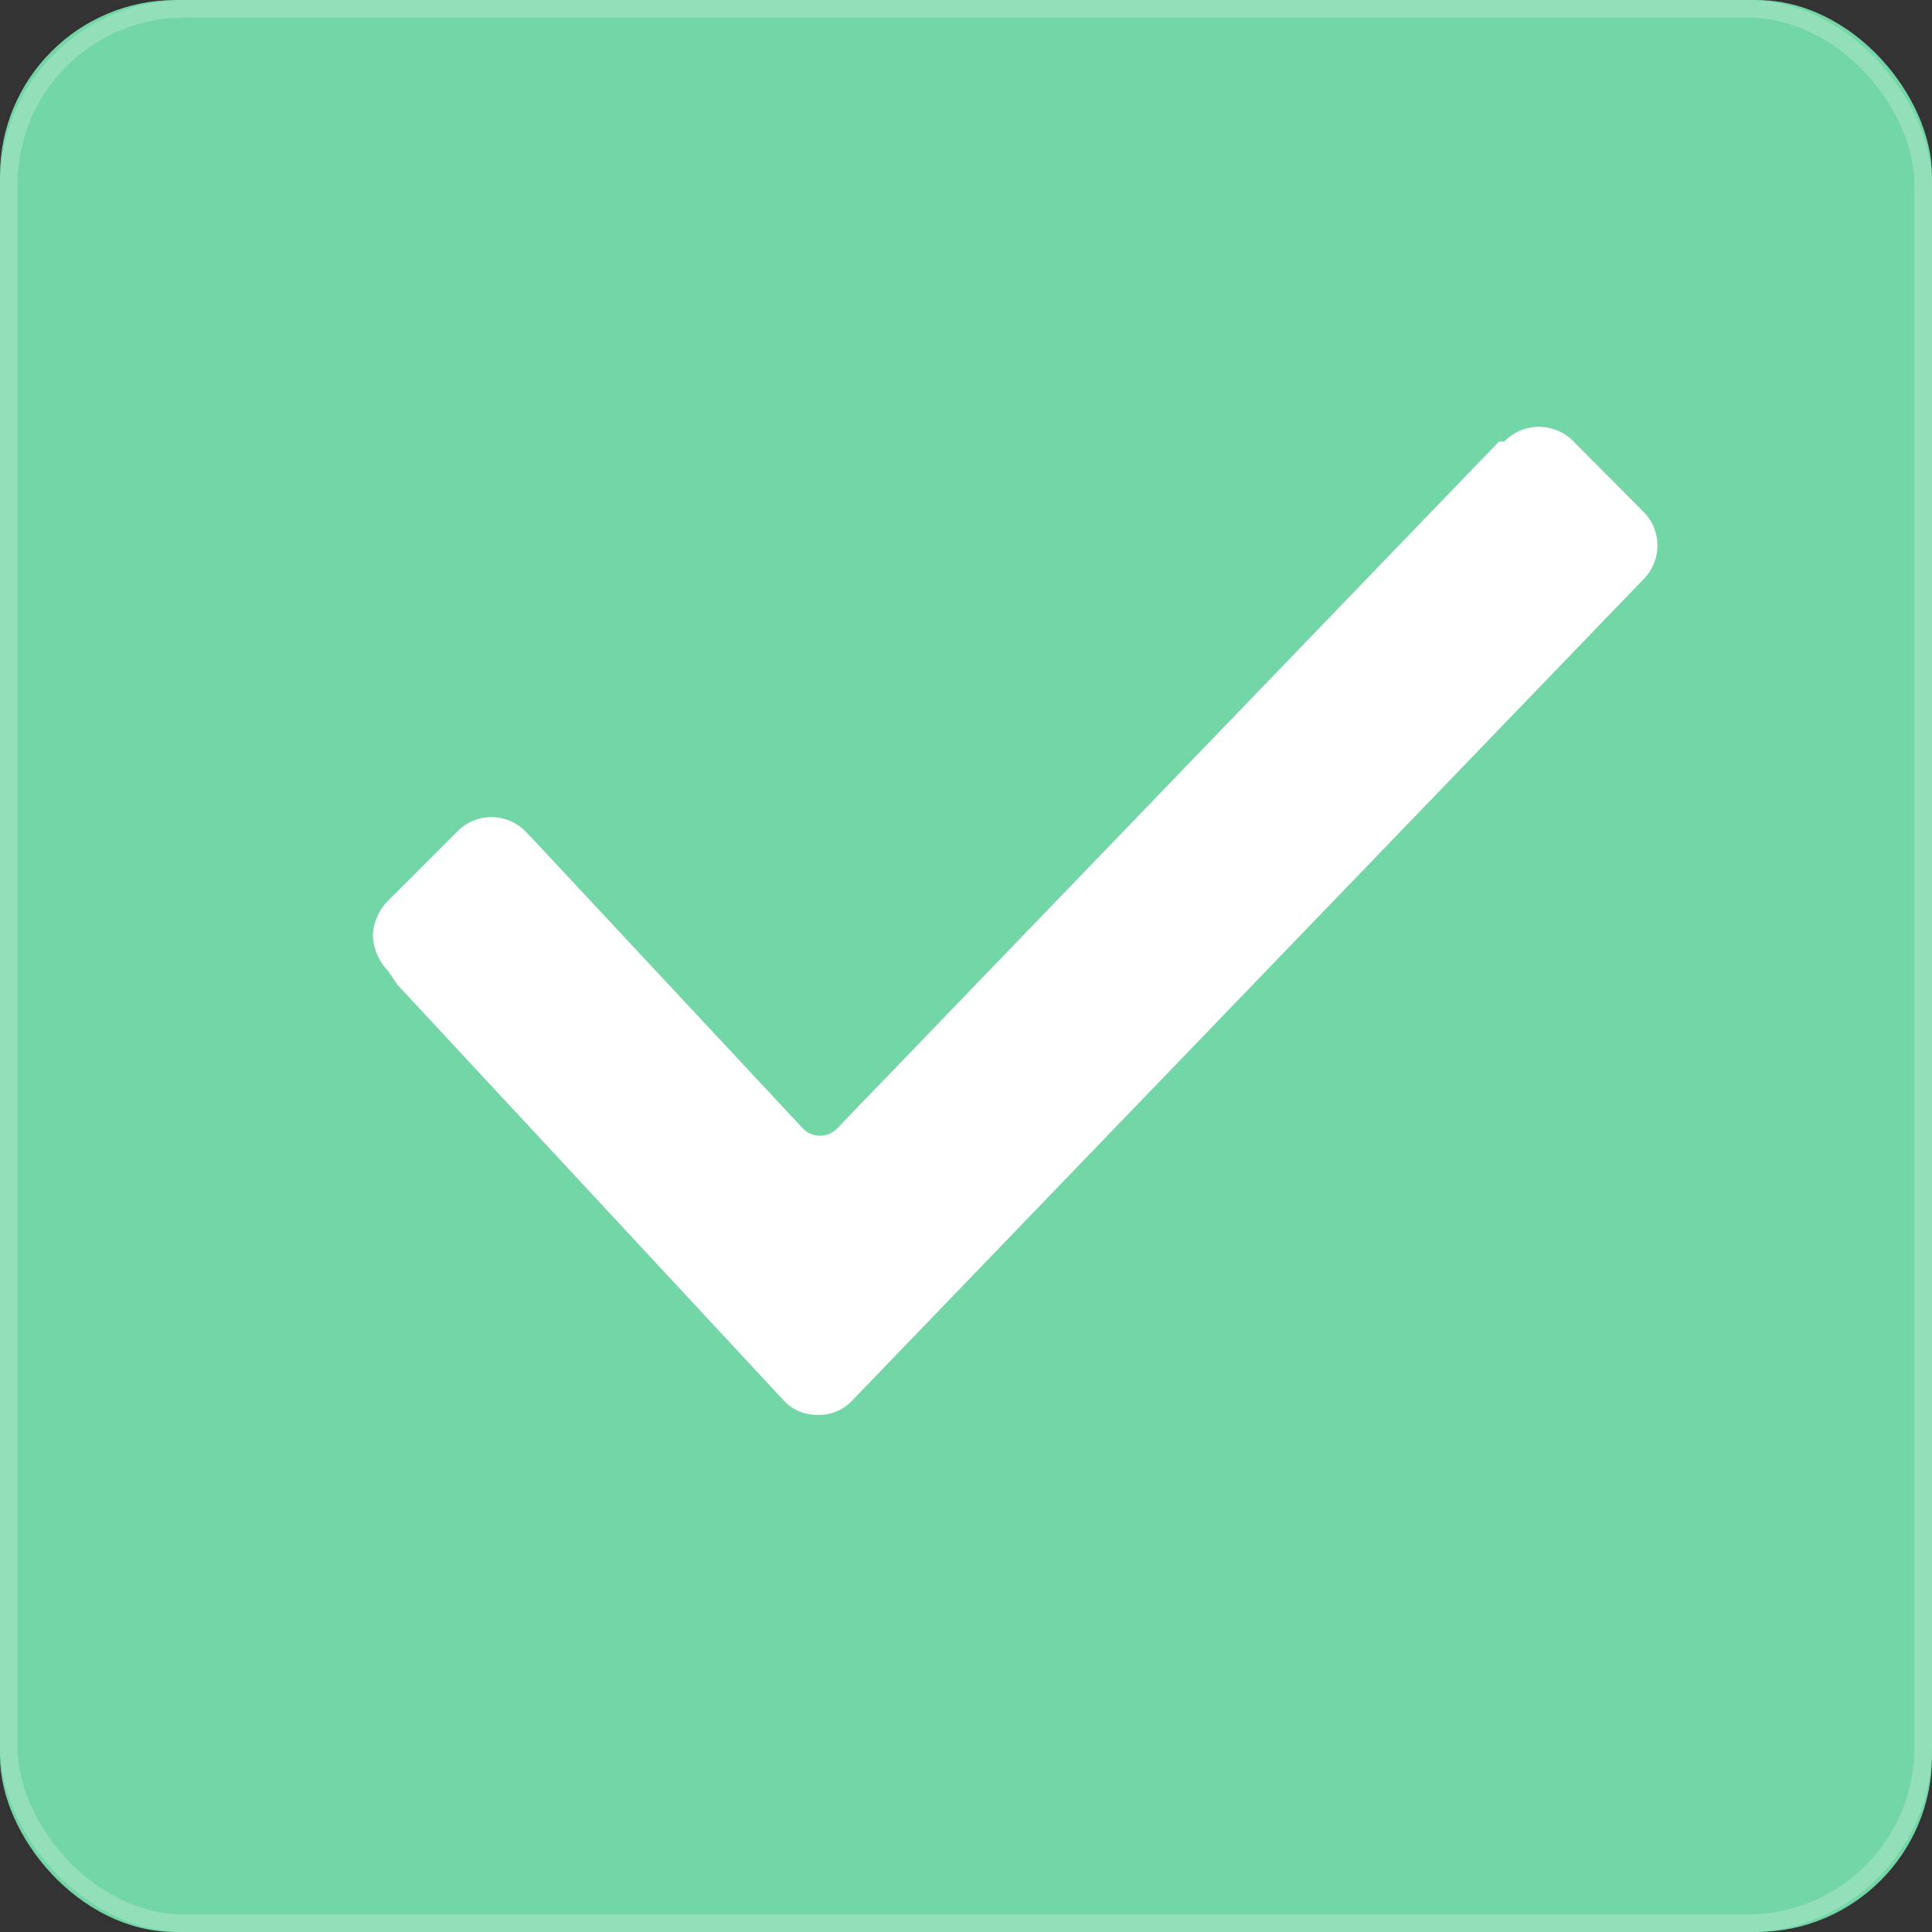
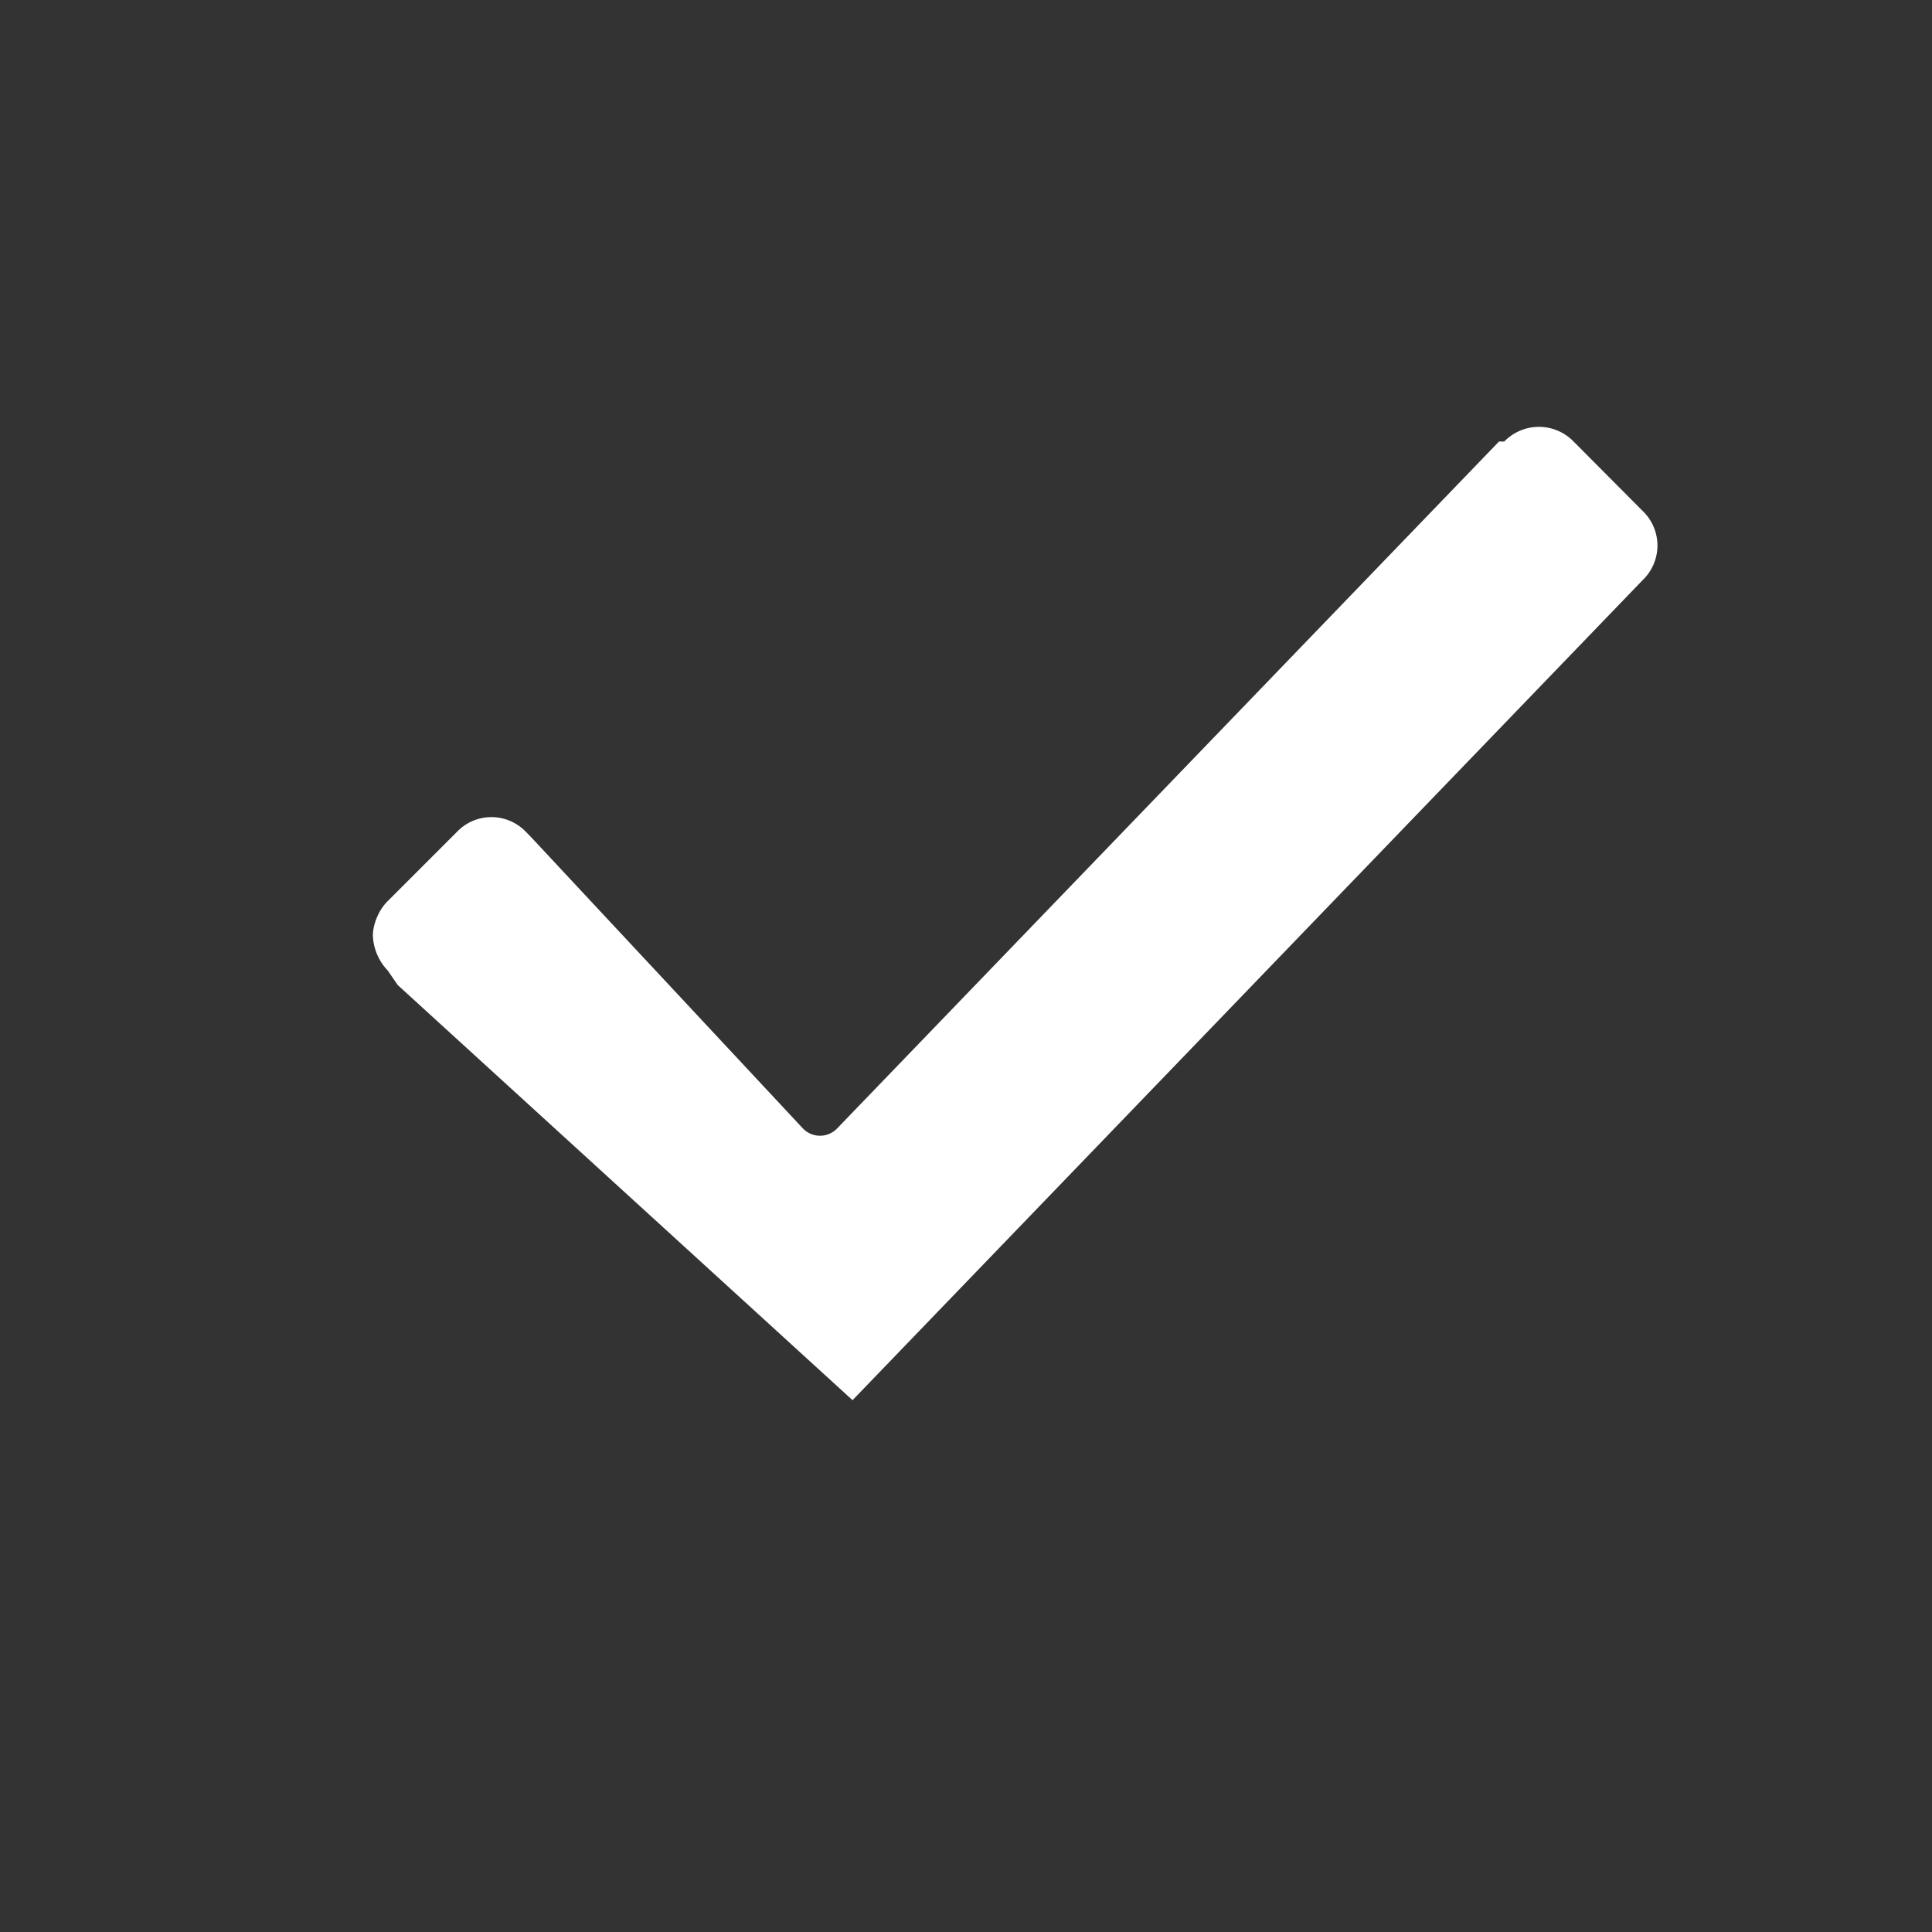
<svg xmlns="http://www.w3.org/2000/svg" width="22" height="22" viewBox="0 0 22 22">
  <rect x="0" y="0" width="22" height="22" fill="#333333" stroke="none" />
-   <rect fill="#73D6A6" width="22" height="22" rx="2" />
-   <rect fill-opacity="0" width="21.8" height="21.8" x=".1" y=".1" stroke="#FFF" stroke-opacity=".222" stroke-width=".2" rx="2" />
-   <path fill="#FFF" d="M4.414 11.05 a0.61 0.61 0 0 1 -0.168 -0.396 c0 -0.113 0.055 -0.28 0.168 -0.392 l0.788 -0.788 a0.543 0.543 0 0 1 0.788 0 l0.056 0.057 3.095 3.317 a0.27 0.27 0 0 0 0.393 0 l7.535 -7.82 h0.06 a0.55 0.55 0 0 1 0.79 0 l0.786 0.79 a0.545 0.545 0 0 1 0 0.788 l -8.997 9.338 a0.512 0.512 0 0 1 -0.397 0.167 0.51 0.51 0 0 1 -0.39 -0.167 L4.528 11.216 l -0.113 -0.165 z" />
+   <path fill="#FFF" d="M4.414 11.05 a0.61 0.61 0 0 1 -0.168 -0.396 c0 -0.113 0.055 -0.28 0.168 -0.392 l0.788 -0.788 a0.543 0.543 0 0 1 0.788 0 l0.056 0.057 3.095 3.317 a0.27 0.27 0 0 0 0.393 0 l7.535 -7.82 h0.06 a0.55 0.55 0 0 1 0.79 0 l0.786 0.79 a0.545 0.545 0 0 1 0 0.788 l -8.997 9.338 L4.528 11.216 l -0.113 -0.165 z" />
</svg>